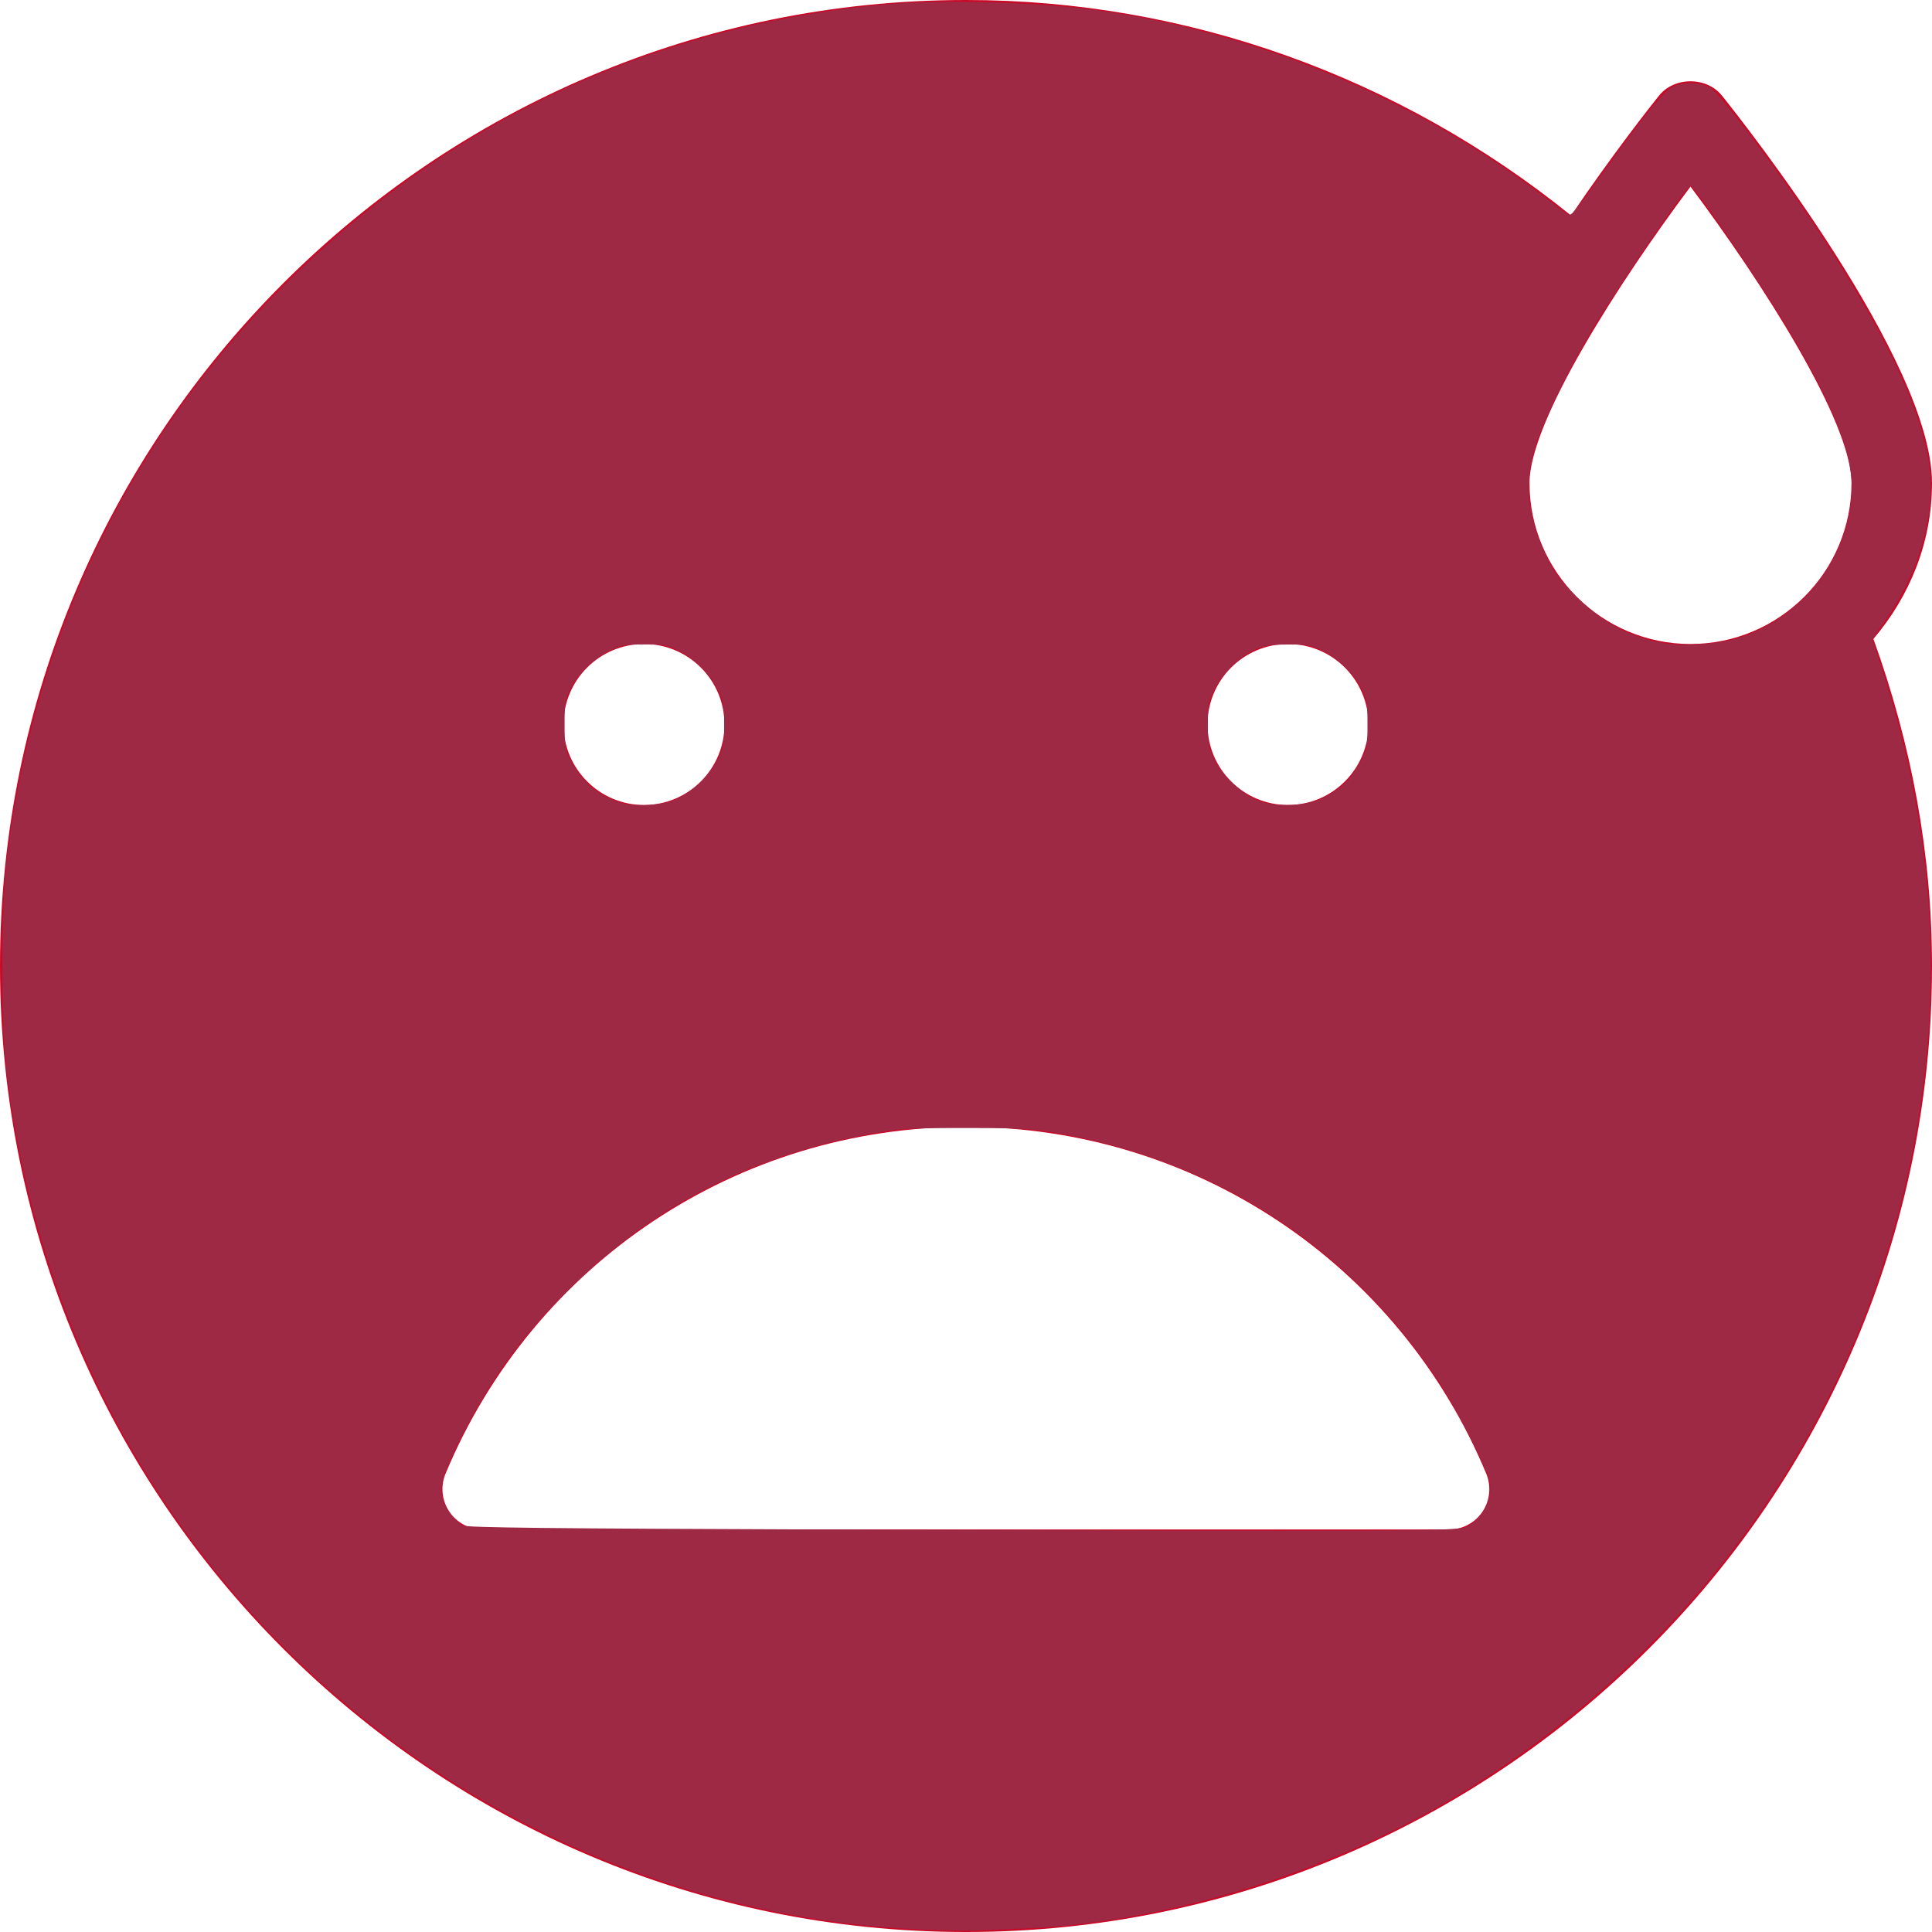
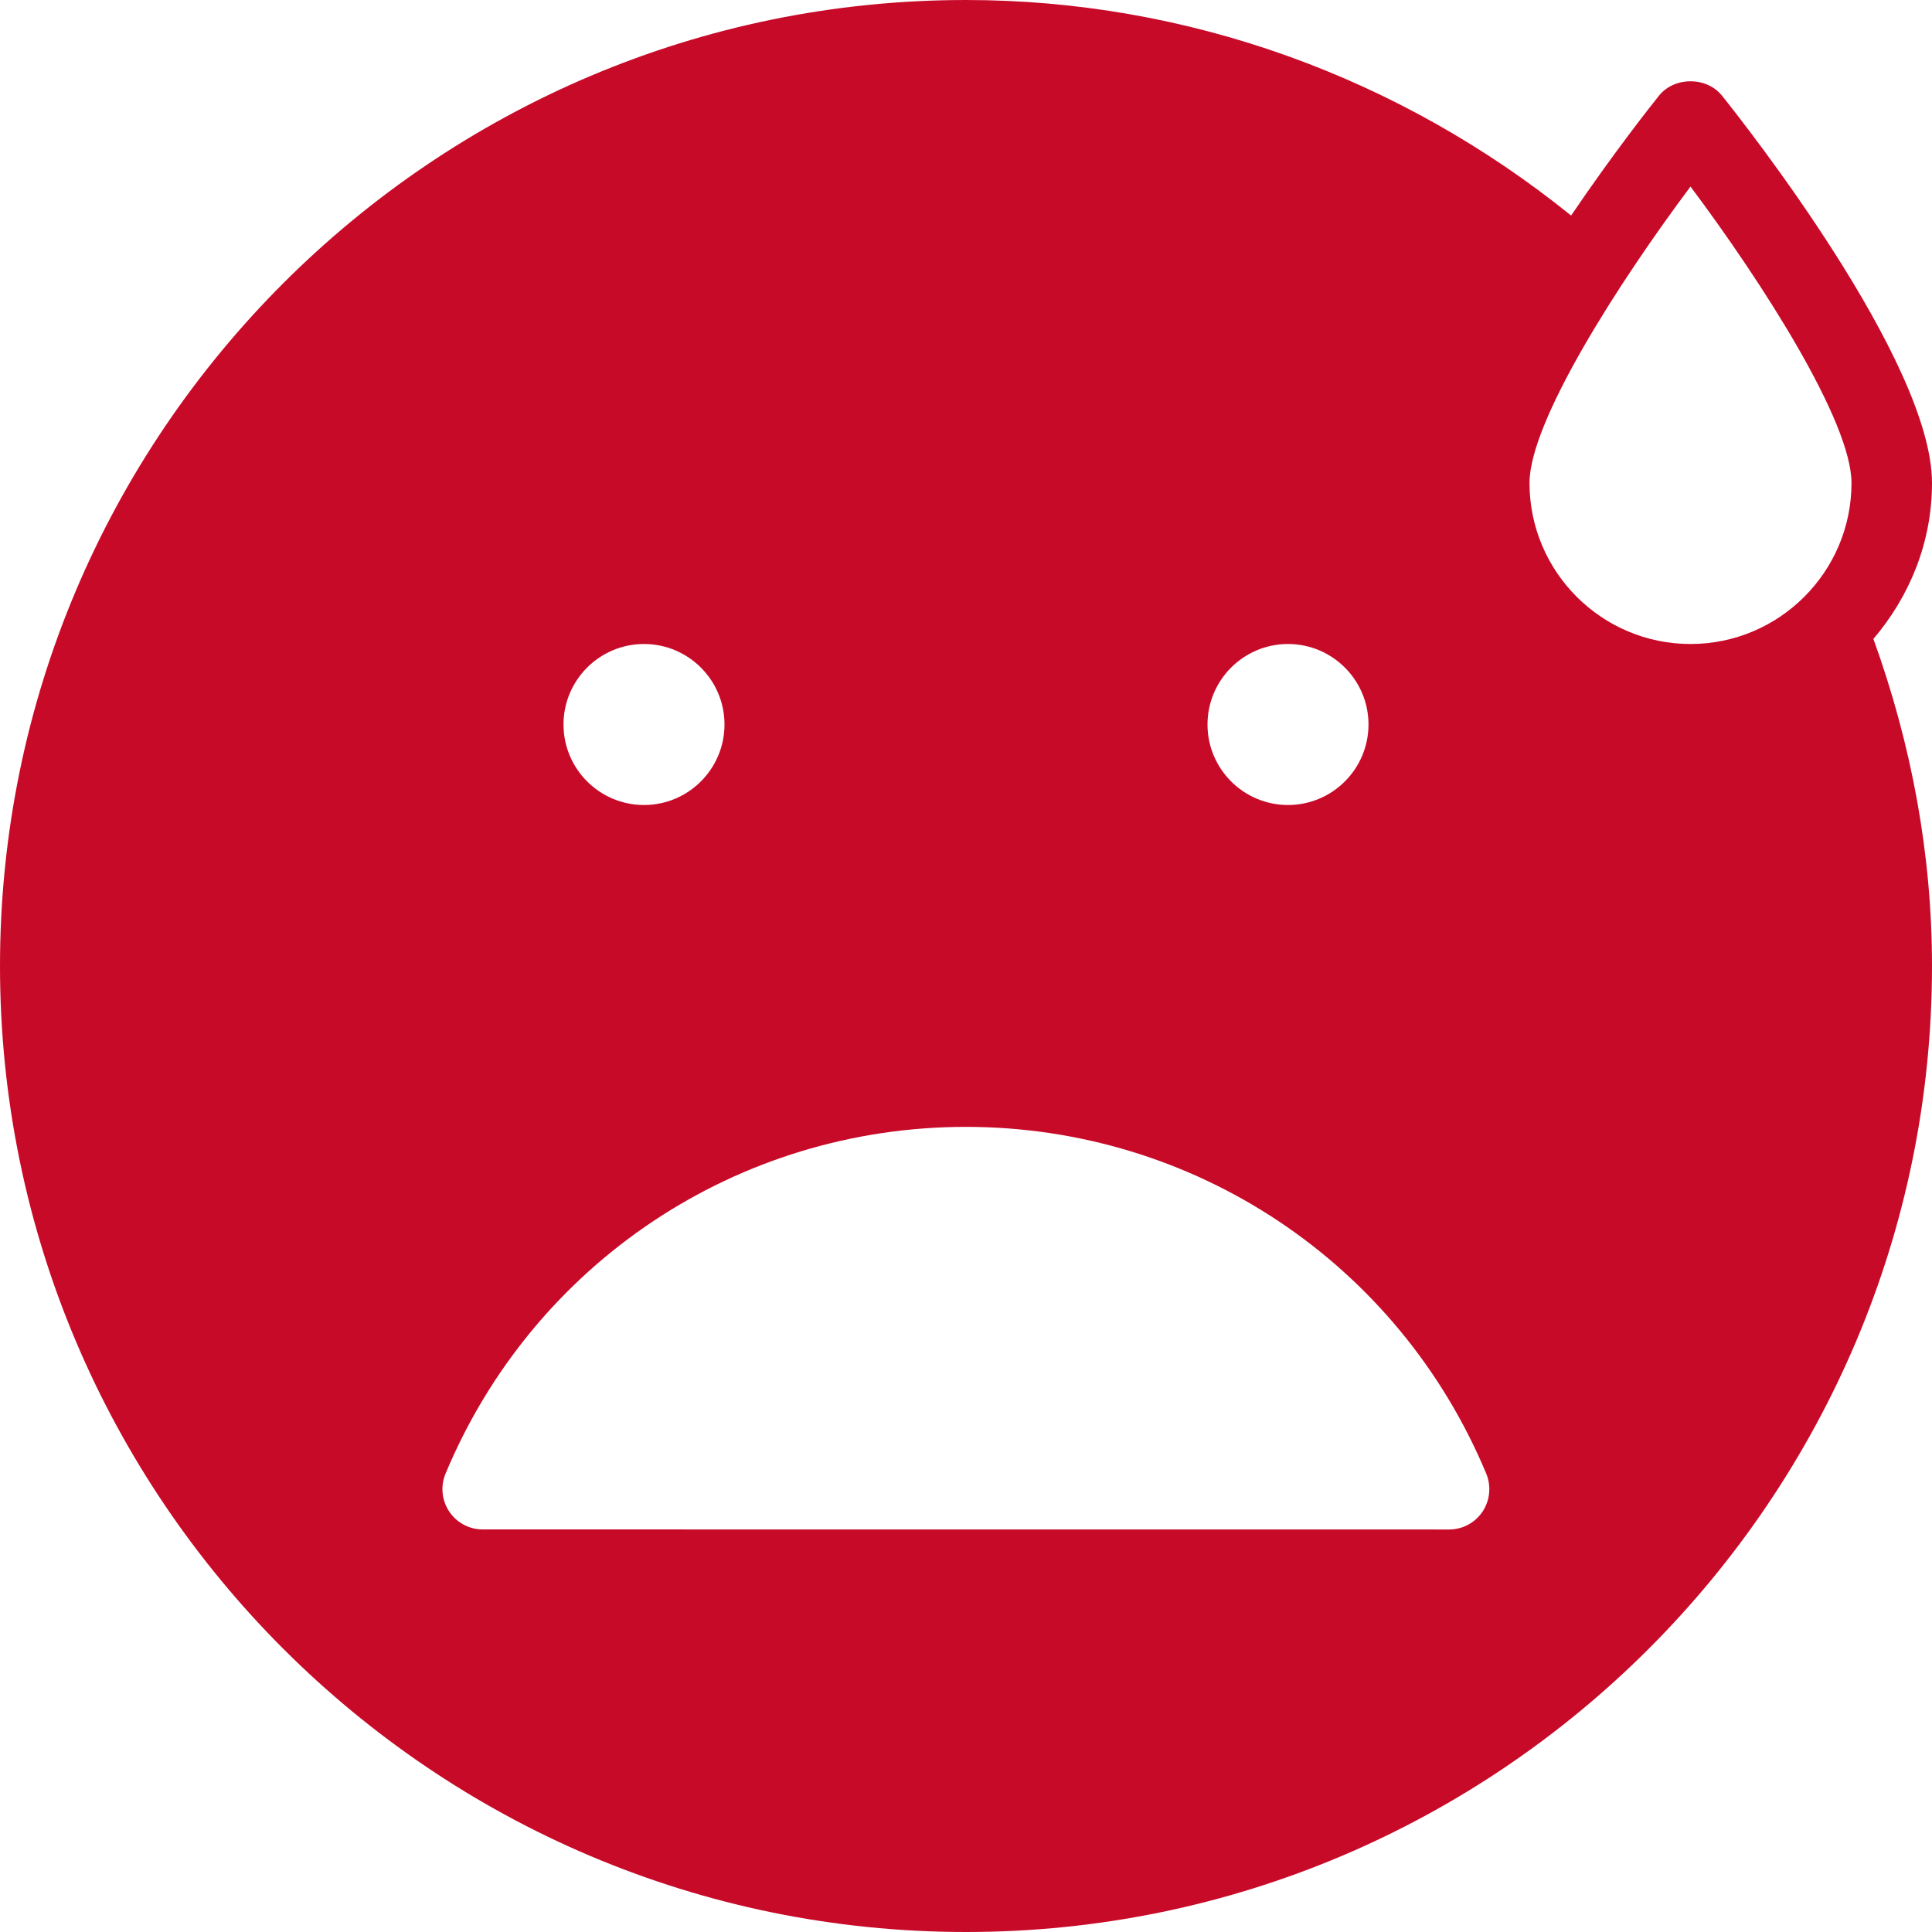
<svg xmlns="http://www.w3.org/2000/svg" width="30px" height="30px" viewBox="0 0 30 30" version="1.1" id="svg5132">
  <title id="title5122">20CD47FC-98E0-4E8B-8B24-A9DA6DDB2926</title>
  <desc id="desc5124">Created with sketchtool.</desc>
  <defs id="defs5126" />
  <g id="Page-1" stroke="none" stroke-width="1" fill="none" fill-rule="evenodd">
    <g id="ЛЕЧЕНИЕ-ПОД-НАРКОЗОМ-и-ЛЕЧЕНИЕ-ЗУБОВ-ВО-СНЕ-(Имиджевая)" transform="translate(-168, -1113)" fill="#C80A29" fill-rule="nonzero">
      <g id="nervous" transform="translate(168, 1113)">
        <path d="M30,7.5 C30,5.609 27.072,1.901 26.738,1.484 C26.499,1.188 26.001,1.188 25.762,1.484 C25.623,1.657 25.035,2.403 24.396,3.347 C21.728,1.192 18.426,0 15,0 C6.728,0 0,6.729 0,15 C0,23.271 6.728,30 15,30 C23.272,30 30,23.271 30,15 C30,13.272 29.685,11.567 29.09,9.921 C29.649,9.265 30,8.427 30,7.5 Z M20,10 C20.69,10 21.25,10.561 21.25,11.25 C21.25,11.939 20.69,12.5 20,12.5 C19.31,12.5 18.75,11.939 18.75,11.25 C18.75,10.561 19.31,10 20,10 Z M10,10 C10.69,10 11.25,10.561 11.25,11.25 C11.25,11.939 10.69,12.5 10,12.5 C9.31,12.5 8.75,11.939 8.75,11.25 C8.75,10.561 9.31,10 10,10 Z M23.021,23.472 C22.905,23.646 22.71,23.75 22.501,23.75 L7.495,23.749 C7.286,23.749 7.091,23.644 6.975,23.47 C6.859,23.296 6.838,23.076 6.918,22.883 C8.283,19.612 11.454,17.498 14.998,17.498 C18.543,17.498 21.714,19.612 23.079,22.884 C23.158,23.077 23.137,23.298 23.021,23.472 Z M26.25,10 C24.872,10 23.75,8.879 23.75,7.5 C23.75,6.548 25.131,4.392 26.25,2.897 C27.369,4.391 28.75,6.548 28.75,7.5 C28.75,8.879 27.628,10 26.25,10 Z" id="Shape" />
      </g>
    </g>
  </g>
-   <path style="fill:#9d2945;stroke-width:0.001" d="M 14.317,29.961 C 10.973,29.824 7.702,28.506 5.145,26.265 2.31,23.78 0.547,20.402 0.1,16.599 c -0.085,-0.726 -0.085,-2.471 0,-3.198 0.398,-3.388 1.824,-6.419 4.139,-8.798 2.574,-2.644 5.824,-4.197 9.485,-4.532 0.944,-0.086 2.505,-0.037 3.467,0.11 2.397,0.365 4.759,1.354 6.682,2.796 0.227,0.17 0.438,0.329 0.469,0.352 0.048,0.036 0.115,-0.04 0.457,-0.521 0.645,-0.906 1.019,-1.375 1.157,-1.449 0.179,-0.096 0.46,-0.089 0.615,0.015 0.157,0.105 1.023,1.253 1.593,2.11 1.221,1.837 1.815,3.166 1.816,4.064 0.001,0.688 -0.253,1.44 -0.708,2.093 l -0.197,0.283 0.146,0.454 c 0.791,2.453 0.96,4.809 0.521,7.262 -0.77,4.303 -3.392,8.045 -7.222,10.306 -1.964,1.16 -4.494,1.92 -6.658,2.001 -0.267,0.01 -0.582,0.023 -0.701,0.029 -0.119,0.006 -0.499,-0.001 -0.844,-0.015 z m 8.466,-6.256 c 0.247,-0.135 0.4,-0.438 0.352,-0.697 -0.037,-0.197 -0.516,-1.136 -0.795,-1.559 -1.364,-2.067 -3.414,-3.407 -5.89,-3.85 -0.407,-0.073 -0.578,-0.083 -1.449,-0.083 -0.878,-5.78e-4 -1.039,0.009 -1.449,0.083 -1.845,0.333 -3.359,1.1 -4.654,2.358 -0.77,0.748 -1.274,1.437 -1.752,2.393 -0.283,0.567 -0.33,0.729 -0.271,0.927 0.047,0.157 0.183,0.339 0.306,0.41 0.06,0.034 1.34,0.048 5.646,0.063 9.126,0.031 9.824,0.028 9.957,-0.045 z M 10.462,12.426 c 0.263,-0.098 0.552,-0.368 0.685,-0.637 0.087,-0.178 0.099,-0.242 0.098,-0.543 -6.86e-4,-0.302 -0.012,-0.364 -0.101,-0.539 -0.131,-0.258 -0.341,-0.47 -0.593,-0.598 -0.181,-0.092 -0.24,-0.103 -0.544,-0.103 -0.301,0 -0.366,0.012 -0.545,0.1 -0.247,0.122 -0.471,0.338 -0.599,0.581 -0.086,0.163 -0.096,0.219 -0.096,0.559 0,0.34 0.009,0.395 0.097,0.561 0.177,0.335 0.39,0.521 0.742,0.647 0.21,0.075 0.617,0.062 0.857,-0.027 z m 10.097,-0.042 c 0.269,-0.138 0.413,-0.278 0.553,-0.535 0.117,-0.216 0.122,-0.242 0.122,-0.603 0,-0.339 -0.01,-0.396 -0.096,-0.559 -0.128,-0.243 -0.352,-0.46 -0.599,-0.581 -0.18,-0.088 -0.243,-0.1 -0.545,-0.098 -0.272,0.001 -0.376,0.017 -0.512,0.08 -0.238,0.109 -0.497,0.363 -0.622,0.609 -0.094,0.186 -0.105,0.243 -0.105,0.549 -3.4e-5,0.301 0.012,0.365 0.1,0.546 0.125,0.254 0.427,0.537 0.681,0.638 0.279,0.11 0.762,0.089 1.022,-0.045 z m 6.336,-2.45 C 28,9.648 28.814,8.562 28.751,7.456 28.721,6.926 28.411,6.189 27.76,5.095 27.342,4.394 26.328,2.908 26.252,2.885 c -0.053,-0.016 -1.1,1.516 -1.54,2.252 -0.334,0.559 -0.728,1.363 -0.855,1.743 -0.195,0.587 -0.149,1.122 0.149,1.741 0.138,0.286 0.213,0.388 0.474,0.648 0.408,0.406 0.851,0.637 1.384,0.722 0.259,0.041 0.757,0.014 1.03,-0.057 z" id="path5138" />
</svg>